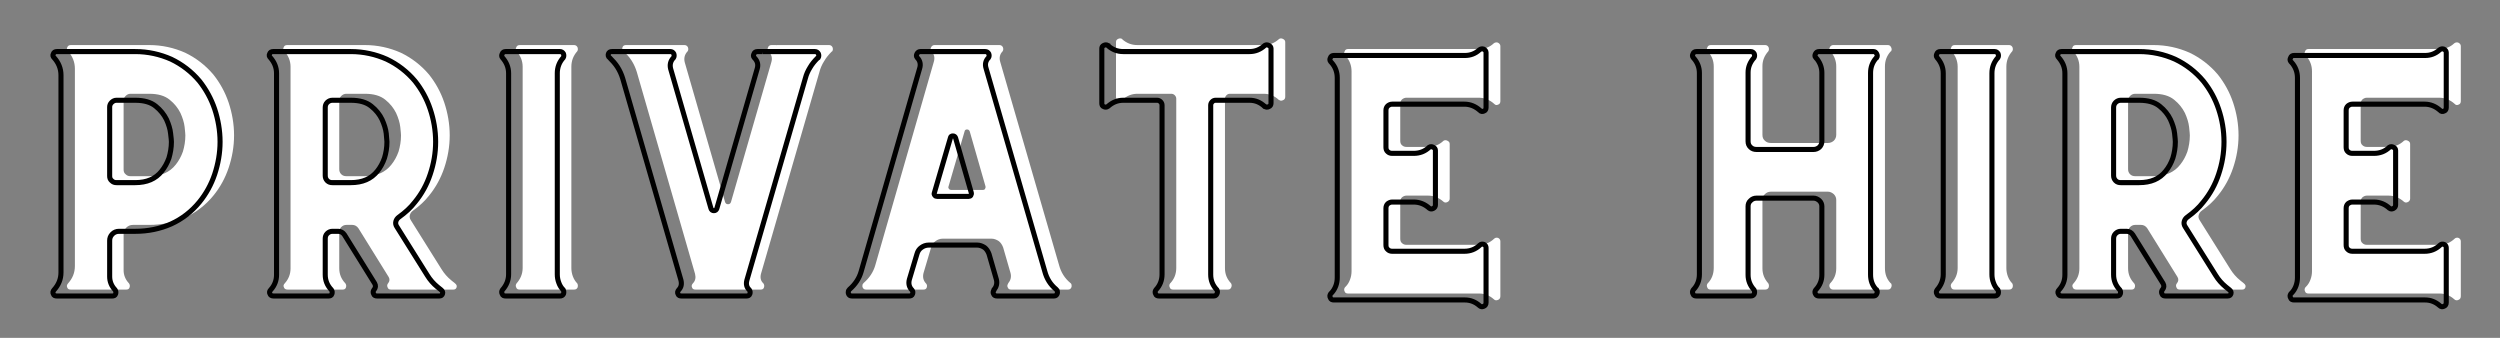
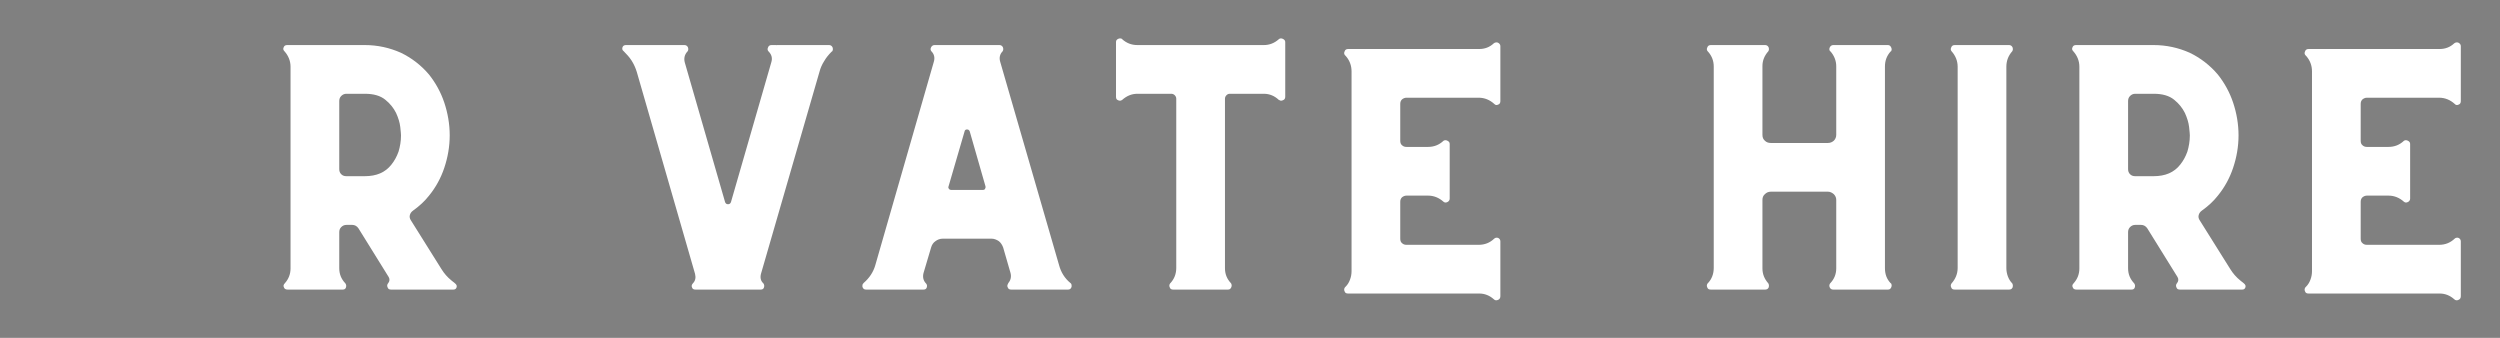
<svg xmlns="http://www.w3.org/2000/svg" width="370" viewBox="0 0 277.5 37.5" height="50" preserveAspectRatio="xMidYMid meet">
  <rect x="0" y="0" width="277.5" height="37.5" fill="#808080" stroke="none" />
  <defs>
    <g />
    <clipPath id="b3af0bfd8d">
      <path d="M 2 1 L 275 1 L 275 37.008 L 2 37.008 Z M 2 1 " clip-rule="nonzero" />
    </clipPath>
  </defs>
  <g fill="#ffffff" fill-opacity="1">
    <g transform="translate(4.165, 32.143)">
      <g>
-         <path d="M 19.52 -23.863 C 18.648 -24.898 17.582 -25.719 16.383 -26.293 C 15.152 -26.84 13.816 -27.141 12.395 -27.141 L 3.688 -27.141 C 3.496 -27.141 3.359 -27.059 3.305 -26.895 C 3.223 -26.73 3.25 -26.594 3.387 -26.457 C 3.879 -25.91 4.148 -25.254 4.148 -24.52 L 4.148 -2.621 C 4.148 -1.855 3.879 -1.23 3.387 -0.684 C 3.25 -0.52 3.223 -0.383 3.305 -0.219 C 3.359 -0.055 3.496 0 3.688 0 L 9.855 0 C 10.02 0 10.156 -0.055 10.211 -0.219 C 10.266 -0.383 10.266 -0.52 10.156 -0.684 C 9.746 -1.121 9.555 -1.609 9.555 -2.156 L 9.555 -6.145 C 9.555 -6.418 9.637 -6.66 9.855 -6.879 C 10.047 -7.07 10.293 -7.18 10.594 -7.18 L 12.395 -7.18 C 13.816 -7.18 15.152 -7.453 16.383 -8 C 17.582 -8.547 18.648 -9.363 19.52 -10.43 C 20.258 -11.332 20.832 -12.367 21.215 -13.516 C 21.598 -14.66 21.816 -15.863 21.816 -17.117 C 21.816 -18.375 21.598 -19.602 21.215 -20.75 C 20.832 -21.898 20.258 -22.934 19.52 -23.863 Z M 15.344 -13.871 C 14.66 -12.996 13.68 -12.586 12.395 -12.586 L 10.32 -12.586 C 10.102 -12.586 9.938 -12.641 9.773 -12.805 C 9.609 -12.941 9.555 -13.105 9.555 -13.324 L 9.555 -20.969 C 9.555 -21.16 9.609 -21.324 9.773 -21.488 C 9.938 -21.652 10.102 -21.734 10.32 -21.734 L 12.395 -21.734 C 13.379 -21.734 14.117 -21.516 14.66 -21.078 C 15.207 -20.641 15.59 -20.148 15.863 -19.602 C 16.109 -19.059 16.273 -18.539 16.328 -18.047 C 16.383 -17.555 16.41 -17.227 16.41 -17.117 C 16.41 -16.465 16.301 -15.863 16.137 -15.316 C 15.945 -14.77 15.672 -14.277 15.344 -13.871 Z M 15.344 -13.871 " />
-       </g>
+         </g>
    </g>
  </g>
  <g fill="#ffffff" fill-opacity="1">
    <g transform="translate(28.184, 32.143)">
      <g>
        <path d="M 22.332 -0.684 L 21.926 -1.012 C 21.488 -1.363 21.105 -1.801 20.805 -2.293 L 17.418 -7.699 C 17.309 -7.863 17.254 -8.055 17.309 -8.273 C 17.363 -8.465 17.473 -8.629 17.664 -8.766 C 18.348 -9.254 18.949 -9.801 19.441 -10.43 C 20.176 -11.332 20.75 -12.367 21.133 -13.516 C 21.516 -14.66 21.734 -15.863 21.734 -17.117 C 21.734 -18.375 21.516 -19.602 21.133 -20.75 C 20.75 -21.898 20.176 -22.934 19.441 -23.863 C 18.566 -24.898 17.5 -25.719 16.301 -26.293 C 15.07 -26.84 13.734 -27.141 12.312 -27.141 L 3.688 -27.141 C 3.496 -27.141 3.359 -27.059 3.305 -26.895 C 3.223 -26.73 3.25 -26.594 3.387 -26.457 C 3.824 -25.965 4.066 -25.391 4.066 -24.734 L 4.066 -2.348 C 4.066 -1.719 3.852 -1.176 3.441 -0.711 C 3.277 -0.547 3.25 -0.41 3.332 -0.246 C 3.387 -0.082 3.523 0 3.742 0 L 9.855 0 C 10.02 0 10.156 -0.055 10.211 -0.219 C 10.266 -0.383 10.266 -0.52 10.156 -0.684 C 9.691 -1.176 9.473 -1.719 9.473 -2.375 L 9.473 -6.363 C 9.473 -6.578 9.527 -6.77 9.691 -6.934 C 9.855 -7.098 10.047 -7.18 10.266 -7.18 L 10.922 -7.18 C 11.195 -7.18 11.441 -7.043 11.605 -6.797 L 14.961 -1.391 C 15.098 -1.148 15.07 -0.93 14.906 -0.711 L 14.879 -0.684 C 14.77 -0.52 14.77 -0.383 14.852 -0.219 C 14.906 -0.055 15.043 0 15.234 0 L 22.141 0 C 22.332 0 22.441 -0.082 22.496 -0.246 C 22.551 -0.41 22.496 -0.547 22.332 -0.684 Z M 15.262 -13.871 C 14.578 -12.996 13.598 -12.586 12.312 -12.586 L 10.266 -12.586 C 10.047 -12.586 9.855 -12.641 9.691 -12.805 C 9.527 -12.969 9.473 -13.16 9.473 -13.379 L 9.473 -20.914 C 9.473 -21.133 9.527 -21.324 9.691 -21.488 C 9.855 -21.652 10.047 -21.734 10.266 -21.734 L 12.312 -21.734 C 13.297 -21.734 14.035 -21.516 14.578 -21.078 C 15.125 -20.641 15.508 -20.148 15.781 -19.602 C 16.027 -19.059 16.191 -18.539 16.246 -18.047 C 16.301 -17.555 16.328 -17.227 16.328 -17.117 C 16.328 -16.465 16.219 -15.863 16.055 -15.316 C 15.863 -14.77 15.59 -14.277 15.262 -13.871 Z M 15.262 -13.871 " />
      </g>
    </g>
  </g>
  <g fill="#ffffff" fill-opacity="1">
    <g transform="translate(53.976, 32.143)">
      <g>
-         <path d="M 9.445 -2.402 L 9.445 -24.734 C 9.445 -25.391 9.664 -25.965 10.102 -26.457 C 10.184 -26.594 10.184 -26.73 10.129 -26.895 C 10.047 -27.059 9.91 -27.141 9.746 -27.141 L 3.715 -27.141 C 3.523 -27.141 3.387 -27.059 3.332 -26.895 C 3.25 -26.73 3.25 -26.594 3.359 -26.457 C 3.797 -25.965 4.039 -25.391 4.039 -24.734 L 4.039 -2.402 C 4.039 -1.746 3.797 -1.176 3.359 -0.684 C 3.25 -0.52 3.25 -0.383 3.332 -0.219 C 3.387 -0.055 3.523 0 3.715 0 L 9.746 0 C 9.91 0 10.047 -0.055 10.129 -0.219 C 10.184 -0.383 10.184 -0.52 10.102 -0.684 C 9.883 -0.902 9.719 -1.176 9.609 -1.473 C 9.5 -1.773 9.445 -2.074 9.445 -2.402 Z M 9.445 -2.402 " />
-       </g>
+         </g>
    </g>
  </g>
  <g fill="#ffffff" fill-opacity="1">
    <g transform="translate(67.459, 32.143)">
      <g>
        <path d="M 24.574 -27.141 L 18.73 -27.141 L 18.703 -27.086 L 18.703 -27.141 L 18.184 -27.141 C 17.992 -27.141 17.855 -27.059 17.801 -26.895 C 17.719 -26.73 17.719 -26.594 17.828 -26.457 L 17.883 -26.402 C 18.211 -26.047 18.293 -25.664 18.156 -25.227 L 13.68 -9.719 C 13.625 -9.555 13.516 -9.473 13.352 -9.473 C 13.188 -9.473 13.078 -9.555 13.023 -9.719 L 8.547 -25.227 C 8.438 -25.664 8.52 -26.074 8.848 -26.43 L 8.875 -26.457 C 8.957 -26.594 8.957 -26.73 8.902 -26.895 C 8.82 -27.059 8.684 -27.141 8.52 -27.141 L 2.02 -27.141 C 1.828 -27.141 1.691 -27.059 1.637 -26.895 C 1.582 -26.73 1.609 -26.566 1.773 -26.457 C 2.102 -26.129 2.402 -25.801 2.648 -25.418 C 2.895 -25.035 3.086 -24.602 3.223 -24.164 L 9.691 -1.746 C 9.801 -1.309 9.719 -0.957 9.445 -0.684 C 9.309 -0.52 9.281 -0.383 9.363 -0.219 C 9.418 -0.055 9.555 0 9.746 0 L 16.98 0 C 17.145 0 17.281 -0.055 17.336 -0.219 C 17.391 -0.383 17.391 -0.52 17.281 -0.684 C 16.98 -0.957 16.898 -1.309 17.008 -1.746 L 23.508 -24.191 C 23.617 -24.602 23.781 -24.98 24.027 -25.363 C 24.246 -25.746 24.52 -26.074 24.844 -26.402 L 24.926 -26.457 C 25.008 -26.594 25.008 -26.73 24.953 -26.895 C 24.871 -27.059 24.734 -27.141 24.574 -27.141 Z M 24.574 -27.141 " />
      </g>
    </g>
  </g>
  <g fill="#ffffff" fill-opacity="1">
    <g transform="translate(94.098, 32.143)">
      <g>
        <path d="M 24.844 -0.492 C 24.844 -0.602 24.789 -0.684 24.707 -0.738 C 24.082 -1.258 23.672 -1.91 23.453 -2.73 L 16.926 -25.281 C 16.793 -25.719 16.875 -26.129 17.199 -26.457 C 17.281 -26.594 17.281 -26.73 17.227 -26.895 C 17.145 -27.059 17.008 -27.141 16.848 -27.141 L 9.637 -27.141 C 9.473 -27.141 9.336 -27.059 9.254 -26.895 C 9.172 -26.73 9.172 -26.594 9.281 -26.457 C 9.609 -26.129 9.691 -25.719 9.555 -25.281 L 3.059 -2.703 C 2.84 -1.938 2.402 -1.285 1.773 -0.738 C 1.691 -0.656 1.637 -0.574 1.637 -0.492 C 1.609 -0.355 1.637 -0.246 1.719 -0.137 C 1.801 -0.027 1.91 0 2.074 0 L 8.41 0 C 8.574 0 8.711 -0.055 8.766 -0.219 C 8.82 -0.383 8.82 -0.52 8.711 -0.656 C 8.383 -0.984 8.301 -1.391 8.41 -1.828 L 9.254 -4.668 C 9.336 -4.969 9.5 -5.215 9.746 -5.379 C 9.965 -5.543 10.238 -5.652 10.566 -5.652 L 15.945 -5.652 C 16.246 -5.652 16.52 -5.543 16.766 -5.379 C 16.98 -5.215 17.145 -4.969 17.254 -4.668 L 18.074 -1.828 C 18.184 -1.391 18.074 -1.012 17.801 -0.684 L 17.801 -0.656 C 17.691 -0.492 17.691 -0.355 17.773 -0.219 C 17.828 -0.055 17.965 0 18.156 0 L 24.438 0 C 24.574 0 24.68 -0.027 24.762 -0.137 C 24.844 -0.246 24.871 -0.355 24.844 -0.492 Z M 15.016 -11.059 L 11.496 -11.059 C 11.387 -11.059 11.305 -11.086 11.25 -11.168 C 11.168 -11.25 11.141 -11.359 11.195 -11.469 L 12.969 -17.555 C 12.996 -17.691 13.078 -17.773 13.242 -17.773 C 13.406 -17.773 13.488 -17.691 13.543 -17.555 L 15.289 -11.469 C 15.316 -11.359 15.289 -11.25 15.234 -11.168 C 15.18 -11.086 15.098 -11.059 15.016 -11.059 Z M 15.016 -11.059 " />
      </g>
    </g>
  </g>
  <g fill="#ffffff" fill-opacity="1">
    <g transform="translate(120.6, 32.143)">
      <g>
        <path d="M 21.379 -27.82 L 21.352 -27.793 C 20.859 -27.355 20.312 -27.141 19.684 -27.141 L 5.652 -27.141 C 4.996 -27.141 4.449 -27.355 3.957 -27.793 L 3.957 -27.82 C 3.797 -27.902 3.66 -27.902 3.496 -27.82 C 3.332 -27.738 3.277 -27.629 3.277 -27.465 L 3.277 -21.406 C 3.277 -21.215 3.332 -21.078 3.496 -21.023 C 3.66 -20.941 3.797 -20.941 3.957 -21.051 C 4.449 -21.488 4.996 -21.734 5.652 -21.734 L 9.418 -21.734 C 9.555 -21.734 9.691 -21.68 9.801 -21.57 C 9.91 -21.461 9.965 -21.324 9.965 -21.188 L 9.965 -2.402 C 9.965 -1.746 9.746 -1.176 9.309 -0.711 L 9.281 -0.684 C 9.172 -0.52 9.172 -0.383 9.254 -0.219 C 9.309 -0.055 9.445 0 9.637 0 L 15.699 0 C 15.863 0 15.973 -0.055 16.055 -0.219 C 16.137 -0.383 16.137 -0.52 16.055 -0.684 C 15.59 -1.176 15.371 -1.719 15.371 -2.375 L 15.371 -21.188 C 15.371 -21.324 15.426 -21.461 15.535 -21.57 C 15.645 -21.68 15.754 -21.734 15.918 -21.734 L 19.684 -21.734 C 20.34 -21.734 20.887 -21.488 21.352 -21.051 L 21.379 -21.051 C 21.516 -20.941 21.652 -20.941 21.816 -21.023 C 21.98 -21.078 22.062 -21.215 22.062 -21.406 L 22.062 -27.465 C 22.062 -27.629 21.98 -27.738 21.816 -27.82 C 21.652 -27.902 21.516 -27.902 21.379 -27.82 Z M 21.379 -27.82 " />
      </g>
    </g>
  </g>
  <g fill="#ffffff" fill-opacity="1">
    <g transform="translate(145.928, 32.143)">
      <g>
        <path d="M 19.875 -27.328 C 19.414 -26.895 18.867 -26.703 18.266 -26.703 L 3.715 -26.703 C 3.523 -26.703 3.387 -26.621 3.332 -26.457 C 3.25 -26.293 3.25 -26.156 3.359 -26.02 L 3.441 -25.938 C 3.879 -25.445 4.094 -24.871 4.094 -24.219 L 4.094 -2.047 C 4.094 -1.719 4.039 -1.418 3.93 -1.121 C 3.824 -0.82 3.66 -0.547 3.441 -0.328 L 3.359 -0.246 C 3.25 -0.082 3.25 0.055 3.332 0.219 C 3.387 0.383 3.523 0.438 3.715 0.438 L 18.266 0.438 C 18.867 0.438 19.414 0.656 19.875 1.066 C 20.012 1.203 20.176 1.23 20.34 1.148 C 20.504 1.094 20.613 0.957 20.613 0.738 L 20.613 -5.352 C 20.613 -5.516 20.531 -5.652 20.367 -5.734 C 20.203 -5.789 20.039 -5.762 19.93 -5.652 C 19.441 -5.188 18.867 -4.969 18.211 -4.969 L 10.184 -4.969 C 9.992 -4.969 9.828 -5.023 9.691 -5.16 C 9.555 -5.27 9.5 -5.434 9.5 -5.652 L 9.5 -9.746 C 9.5 -9.938 9.555 -10.102 9.691 -10.238 C 9.828 -10.348 9.992 -10.43 10.184 -10.43 L 12.586 -10.43 C 13.242 -10.43 13.816 -10.184 14.305 -9.746 C 14.441 -9.637 14.578 -9.637 14.742 -9.719 C 14.906 -9.801 14.988 -9.938 14.988 -10.102 L 14.988 -16.164 C 14.988 -16.328 14.906 -16.438 14.742 -16.52 C 14.578 -16.602 14.441 -16.602 14.305 -16.52 C 13.816 -16.055 13.242 -15.836 12.586 -15.836 L 10.184 -15.836 C 9.992 -15.836 9.828 -15.891 9.691 -16.027 C 9.555 -16.137 9.5 -16.301 9.5 -16.52 L 9.5 -20.613 C 9.5 -20.805 9.555 -20.969 9.691 -21.105 C 9.828 -21.215 9.992 -21.297 10.184 -21.297 L 18.211 -21.297 C 18.867 -21.297 19.441 -21.051 19.93 -20.613 C 20.039 -20.477 20.203 -20.449 20.367 -20.531 C 20.531 -20.586 20.613 -20.723 20.613 -20.914 L 20.613 -27.031 C 20.613 -27.195 20.504 -27.328 20.34 -27.41 C 20.176 -27.465 20.012 -27.438 19.875 -27.328 Z M 19.875 -27.328 " />
      </g>
    </g>
  </g>
  <g fill="#ffffff" fill-opacity="1">
    <g transform="translate(169.81, 32.143)">
      <g />
    </g>
  </g>
  <g fill="#ffffff" fill-opacity="1">
    <g transform="translate(186.186, 32.143)">
      <g>
        <path d="M 23.727 -0.684 L 23.672 -0.711 C 23.234 -1.176 23.043 -1.719 23.043 -2.375 L 23.043 -24.762 C 23.043 -25.391 23.234 -25.938 23.672 -26.43 L 23.727 -26.457 C 23.809 -26.594 23.809 -26.73 23.727 -26.895 C 23.645 -27.059 23.535 -27.141 23.371 -27.141 L 17.309 -27.141 C 17.145 -27.141 17.008 -27.059 16.926 -26.895 C 16.848 -26.73 16.848 -26.594 16.953 -26.457 L 16.98 -26.457 C 17.418 -25.965 17.637 -25.391 17.637 -24.789 L 17.637 -17.172 C 17.637 -16.898 17.527 -16.684 17.363 -16.52 C 17.172 -16.355 16.953 -16.273 16.711 -16.273 L 10.375 -16.273 C 10.102 -16.273 9.883 -16.355 9.719 -16.52 C 9.527 -16.684 9.445 -16.898 9.445 -17.172 L 9.445 -24.816 C 9.445 -25.418 9.664 -25.965 10.102 -26.457 C 10.184 -26.594 10.184 -26.73 10.129 -26.895 C 10.047 -27.059 9.91 -27.141 9.746 -27.141 L 3.715 -27.141 C 3.523 -27.141 3.387 -27.059 3.332 -26.895 C 3.25 -26.73 3.25 -26.594 3.359 -26.457 L 3.414 -26.402 C 3.824 -25.938 4.039 -25.391 4.039 -24.762 L 4.039 -2.402 C 4.039 -1.746 3.824 -1.176 3.414 -0.738 L 3.359 -0.684 C 3.25 -0.52 3.25 -0.383 3.332 -0.219 C 3.387 -0.055 3.523 0 3.715 0 L 9.746 0 C 9.91 0 10.047 -0.055 10.129 -0.219 C 10.184 -0.383 10.184 -0.52 10.102 -0.684 C 9.664 -1.176 9.445 -1.719 9.445 -2.348 L 9.445 -9.965 C 9.445 -10.211 9.527 -10.43 9.719 -10.594 C 9.883 -10.758 10.102 -10.867 10.375 -10.867 L 16.711 -10.867 C 16.953 -10.867 17.172 -10.758 17.363 -10.594 C 17.527 -10.43 17.637 -10.211 17.637 -9.965 L 17.637 -2.348 C 17.637 -1.719 17.418 -1.176 16.98 -0.711 L 16.953 -0.684 C 16.848 -0.52 16.848 -0.383 16.926 -0.219 C 17.008 -0.055 17.145 0 17.309 0 L 23.371 0 C 23.535 0 23.645 -0.055 23.727 -0.219 C 23.809 -0.383 23.809 -0.52 23.727 -0.684 Z M 23.727 -0.684 " />
      </g>
    </g>
  </g>
  <g fill="#ffffff" fill-opacity="1">
    <g transform="translate(213.261, 32.143)">
      <g>
        <path d="M 9.445 -2.402 L 9.445 -24.734 C 9.445 -25.391 9.664 -25.965 10.102 -26.457 C 10.184 -26.594 10.184 -26.73 10.129 -26.895 C 10.047 -27.059 9.91 -27.141 9.746 -27.141 L 3.715 -27.141 C 3.523 -27.141 3.387 -27.059 3.332 -26.895 C 3.25 -26.73 3.25 -26.594 3.359 -26.457 C 3.797 -25.965 4.039 -25.391 4.039 -24.734 L 4.039 -2.402 C 4.039 -1.746 3.797 -1.176 3.359 -0.684 C 3.25 -0.52 3.25 -0.383 3.332 -0.219 C 3.387 -0.055 3.523 0 3.715 0 L 9.746 0 C 9.91 0 10.047 -0.055 10.129 -0.219 C 10.184 -0.383 10.184 -0.52 10.102 -0.684 C 9.883 -0.902 9.719 -1.176 9.609 -1.473 C 9.5 -1.773 9.445 -2.074 9.445 -2.402 Z M 9.445 -2.402 " />
      </g>
    </g>
  </g>
  <g fill="#ffffff" fill-opacity="1">
    <g transform="translate(226.744, 32.143)">
      <g>
        <path d="M 22.332 -0.684 L 21.926 -1.012 C 21.488 -1.363 21.105 -1.801 20.805 -2.293 L 17.418 -7.699 C 17.309 -7.863 17.254 -8.055 17.309 -8.273 C 17.363 -8.465 17.473 -8.629 17.664 -8.766 C 18.348 -9.254 18.949 -9.801 19.441 -10.43 C 20.176 -11.332 20.75 -12.367 21.133 -13.516 C 21.516 -14.66 21.734 -15.863 21.734 -17.117 C 21.734 -18.375 21.516 -19.602 21.133 -20.75 C 20.75 -21.898 20.176 -22.934 19.441 -23.863 C 18.566 -24.898 17.5 -25.719 16.301 -26.293 C 15.07 -26.84 13.734 -27.141 12.312 -27.141 L 3.688 -27.141 C 3.496 -27.141 3.359 -27.059 3.305 -26.895 C 3.223 -26.73 3.25 -26.594 3.387 -26.457 C 3.824 -25.965 4.066 -25.391 4.066 -24.734 L 4.066 -2.348 C 4.066 -1.719 3.852 -1.176 3.441 -0.711 C 3.277 -0.547 3.25 -0.41 3.332 -0.246 C 3.387 -0.082 3.523 0 3.742 0 L 9.855 0 C 10.02 0 10.156 -0.055 10.211 -0.219 C 10.266 -0.383 10.266 -0.52 10.156 -0.684 C 9.691 -1.176 9.473 -1.719 9.473 -2.375 L 9.473 -6.363 C 9.473 -6.578 9.527 -6.77 9.691 -6.934 C 9.855 -7.098 10.047 -7.18 10.266 -7.18 L 10.922 -7.18 C 11.195 -7.18 11.441 -7.043 11.605 -6.797 L 14.961 -1.391 C 15.098 -1.148 15.07 -0.93 14.906 -0.711 L 14.879 -0.684 C 14.77 -0.52 14.77 -0.383 14.852 -0.219 C 14.906 -0.055 15.043 0 15.234 0 L 22.141 0 C 22.332 0 22.441 -0.082 22.496 -0.246 C 22.551 -0.41 22.496 -0.547 22.332 -0.684 Z M 15.262 -13.871 C 14.578 -12.996 13.598 -12.586 12.312 -12.586 L 10.266 -12.586 C 10.047 -12.586 9.855 -12.641 9.691 -12.805 C 9.527 -12.969 9.473 -13.16 9.473 -13.379 L 9.473 -20.914 C 9.473 -21.133 9.527 -21.324 9.691 -21.488 C 9.855 -21.652 10.047 -21.734 10.266 -21.734 L 12.312 -21.734 C 13.297 -21.734 14.035 -21.516 14.578 -21.078 C 15.125 -20.641 15.508 -20.148 15.781 -19.602 C 16.027 -19.059 16.191 -18.539 16.246 -18.047 C 16.301 -17.555 16.328 -17.227 16.328 -17.117 C 16.328 -16.465 16.219 -15.863 16.055 -15.316 C 15.863 -14.77 15.59 -14.277 15.262 -13.871 Z M 15.262 -13.871 " />
      </g>
    </g>
  </g>
  <g fill="#ffffff" fill-opacity="1">
    <g transform="translate(252.537, 32.143)">
      <g>
        <path d="M 19.875 -27.328 C 19.414 -26.895 18.867 -26.703 18.266 -26.703 L 3.715 -26.703 C 3.523 -26.703 3.387 -26.621 3.332 -26.457 C 3.25 -26.293 3.25 -26.156 3.359 -26.02 L 3.441 -25.938 C 3.879 -25.445 4.094 -24.871 4.094 -24.219 L 4.094 -2.047 C 4.094 -1.719 4.039 -1.418 3.93 -1.121 C 3.824 -0.82 3.66 -0.547 3.441 -0.328 L 3.359 -0.246 C 3.25 -0.082 3.25 0.055 3.332 0.219 C 3.387 0.383 3.523 0.438 3.715 0.438 L 18.266 0.438 C 18.867 0.438 19.414 0.656 19.875 1.066 C 20.012 1.203 20.176 1.23 20.34 1.148 C 20.504 1.094 20.613 0.957 20.613 0.738 L 20.613 -5.352 C 20.613 -5.516 20.531 -5.652 20.367 -5.734 C 20.203 -5.789 20.039 -5.762 19.93 -5.652 C 19.441 -5.188 18.867 -4.969 18.211 -4.969 L 10.184 -4.969 C 9.992 -4.969 9.828 -5.023 9.691 -5.16 C 9.555 -5.27 9.5 -5.434 9.5 -5.652 L 9.5 -9.746 C 9.5 -9.938 9.555 -10.102 9.691 -10.238 C 9.828 -10.348 9.992 -10.43 10.184 -10.43 L 12.586 -10.43 C 13.242 -10.43 13.816 -10.184 14.305 -9.746 C 14.441 -9.637 14.578 -9.637 14.742 -9.719 C 14.906 -9.801 14.988 -9.938 14.988 -10.102 L 14.988 -16.164 C 14.988 -16.328 14.906 -16.438 14.742 -16.52 C 14.578 -16.602 14.441 -16.602 14.305 -16.52 C 13.816 -16.055 13.242 -15.836 12.586 -15.836 L 10.184 -15.836 C 9.992 -15.836 9.828 -15.891 9.691 -16.027 C 9.555 -16.137 9.5 -16.301 9.5 -16.52 L 9.5 -20.613 C 9.5 -20.805 9.555 -20.969 9.691 -21.105 C 9.828 -21.215 9.992 -21.297 10.184 -21.297 L 18.211 -21.297 C 18.867 -21.297 19.441 -21.051 19.93 -20.613 C 20.039 -20.477 20.203 -20.449 20.367 -20.531 C 20.531 -20.586 20.613 -20.723 20.613 -20.914 L 20.613 -27.031 C 20.613 -27.195 20.504 -27.328 20.34 -27.41 C 20.176 -27.465 20.012 -27.438 19.875 -27.328 Z M 19.875 -27.328 " />
      </g>
    </g>
  </g>
  <g clip-path="url(#b3af0bfd8d)">
-     <path stroke-linecap="butt" transform="matrix(1.318, 0, 0, 1.318, 0.188, -2.731)" fill="none" stroke-linejoin="miter" d="M 16.652 8.898 C 15.991 8.11 15.182 7.494 14.273 7.058 C 13.336 6.644 12.326 6.415 11.247 6.415 L 4.64 6.415 C 4.492 6.415 4.391 6.478 4.352 6.599 C 4.287 6.724 4.305 6.83 4.412 6.931 C 4.785 7.346 4.993 7.844 4.993 8.404 L 4.993 25.014 C 4.993 25.589 4.785 26.069 4.412 26.484 C 4.305 26.605 4.287 26.712 4.352 26.834 C 4.391 26.961 4.492 26.999 4.64 26.999 L 9.321 26.999 C 9.443 26.999 9.55 26.961 9.591 26.834 C 9.63 26.712 9.63 26.605 9.55 26.484 C 9.236 26.149 9.093 25.776 9.093 25.361 L 9.093 22.339 C 9.093 22.131 9.156 21.948 9.321 21.782 C 9.464 21.636 9.65 21.553 9.879 21.553 L 11.247 21.553 C 12.326 21.553 13.336 21.346 14.273 20.931 C 15.182 20.519 15.991 19.897 16.652 19.088 C 17.209 18.404 17.645 17.622 17.938 16.747 C 18.225 15.876 18.391 14.967 18.391 14.016 C 18.391 13.061 18.225 12.131 17.938 11.26 C 17.645 10.392 17.209 9.601 16.652 8.898 Z M 13.482 16.478 C 12.966 17.142 12.219 17.453 11.247 17.453 L 9.671 17.453 C 9.508 17.453 9.384 17.414 9.256 17.287 C 9.135 17.18 9.093 17.059 9.093 16.893 L 9.093 11.094 C 9.093 10.952 9.135 10.824 9.256 10.7 C 9.384 10.578 9.508 10.516 9.671 10.516 L 11.247 10.516 C 11.991 10.516 12.554 10.679 12.966 11.011 C 13.378 11.34 13.671 11.716 13.879 12.131 C 14.065 12.546 14.187 12.94 14.225 13.313 C 14.273 13.681 14.293 13.93 14.293 14.016 C 14.293 14.51 14.208 14.967 14.086 15.381 C 13.938 15.796 13.73 16.17 13.482 16.478 Z M 37.005 26.484 L 36.691 26.232 C 36.362 25.962 36.072 25.634 35.844 25.26 L 33.275 21.159 C 33.195 21.035 33.153 20.893 33.195 20.727 C 33.233 20.579 33.316 20.457 33.461 20.35 C 33.983 19.977 34.436 19.568 34.806 19.088 C 35.366 18.404 35.802 17.622 36.089 16.747 C 36.383 15.876 36.546 14.967 36.546 14.016 C 36.546 13.061 36.383 12.131 36.089 11.26 C 35.802 10.392 35.366 9.601 34.806 8.898 C 34.143 8.11 33.34 7.494 32.424 7.058 C 31.494 6.644 30.477 6.415 29.402 6.415 L 22.86 6.415 C 22.711 6.415 22.611 6.478 22.569 6.599 C 22.504 6.724 22.525 6.83 22.631 6.931 C 22.96 7.307 23.147 7.74 23.147 8.238 L 23.147 25.222 C 23.147 25.696 22.984 26.111 22.673 26.463 C 22.551 26.585 22.525 26.691 22.59 26.813 C 22.631 26.94 22.732 26.999 22.898 26.999 L 27.541 26.999 C 27.663 26.999 27.769 26.961 27.808 26.834 C 27.849 26.712 27.849 26.605 27.769 26.484 C 27.414 26.111 27.248 25.696 27.248 25.201 L 27.248 22.176 C 27.248 22.01 27.292 21.862 27.414 21.74 C 27.541 21.616 27.683 21.553 27.849 21.553 L 28.344 21.553 C 28.552 21.553 28.738 21.654 28.866 21.844 L 31.414 25.945 C 31.515 26.131 31.494 26.297 31.369 26.463 L 31.349 26.484 C 31.266 26.605 31.266 26.712 31.328 26.834 C 31.369 26.961 31.473 26.999 31.621 26.999 L 36.86 26.999 C 37.005 26.999 37.088 26.94 37.126 26.813 C 37.168 26.691 37.126 26.585 37.005 26.484 Z M 31.642 16.478 C 31.12 17.142 30.377 17.453 29.402 17.453 L 27.849 17.453 C 27.683 17.453 27.541 17.414 27.414 17.287 C 27.292 17.159 27.248 17.02 27.248 16.851 L 27.248 11.133 C 27.248 10.973 27.292 10.824 27.414 10.7 C 27.541 10.578 27.683 10.516 27.849 10.516 L 29.402 10.516 C 30.149 10.516 30.706 10.679 31.12 11.011 C 31.535 11.34 31.829 11.716 32.03 12.131 C 32.217 12.546 32.344 12.94 32.386 13.313 C 32.424 13.681 32.445 13.93 32.445 14.016 C 32.445 14.51 32.365 14.967 32.238 15.381 C 32.095 15.796 31.888 16.17 31.642 16.478 Z M 46.792 25.18 L 46.792 8.238 C 46.792 7.74 46.958 7.307 47.293 6.931 C 47.352 6.83 47.352 6.724 47.313 6.599 C 47.245 6.478 47.144 6.415 47.02 6.415 L 42.442 6.415 C 42.297 6.415 42.196 6.478 42.155 6.599 C 42.09 6.724 42.09 6.83 42.175 6.931 C 42.504 7.307 42.691 7.74 42.691 8.238 L 42.691 25.18 C 42.691 25.675 42.504 26.111 42.175 26.484 C 42.09 26.605 42.09 26.712 42.155 26.834 C 42.196 26.961 42.297 26.999 42.442 26.999 L 47.02 26.999 C 47.144 26.999 47.245 26.961 47.313 26.834 C 47.352 26.712 47.352 26.605 47.293 26.484 C 47.124 26.318 46.999 26.111 46.919 25.882 C 46.833 25.654 46.792 25.426 46.792 25.18 Z M 68.49 6.415 L 64.063 6.415 L 64.043 6.457 L 64.043 6.415 L 63.649 6.415 C 63.5 6.415 63.4 6.478 63.358 6.599 C 63.293 6.724 63.293 6.83 63.379 6.931 L 63.42 6.972 C 63.666 7.239 63.729 7.532 63.628 7.861 L 60.229 19.627 C 60.188 19.749 60.108 19.814 59.98 19.814 C 59.856 19.814 59.773 19.749 59.734 19.627 L 56.336 7.861 C 56.256 7.532 56.315 7.221 56.564 6.952 L 56.585 6.931 C 56.644 6.83 56.644 6.724 56.605 6.599 C 56.543 6.478 56.442 6.415 56.315 6.415 L 51.388 6.415 C 51.239 6.415 51.139 6.478 51.097 6.599 C 51.059 6.724 51.076 6.851 51.198 6.931 C 51.447 7.18 51.675 7.429 51.862 7.722 C 52.048 8.009 52.196 8.341 52.297 8.67 L 57.207 25.675 C 57.287 26.004 57.225 26.277 57.02 26.484 C 56.917 26.605 56.899 26.712 56.958 26.834 C 56.999 26.961 57.106 26.999 57.245 26.999 L 62.736 26.999 C 62.857 26.999 62.964 26.961 63.006 26.834 C 63.047 26.712 63.047 26.605 62.964 26.484 C 62.736 26.277 62.671 26.004 62.757 25.675 L 67.687 8.652 C 67.767 8.341 67.895 8.051 68.075 7.761 C 68.244 7.467 68.452 7.221 68.698 6.972 L 68.766 6.931 C 68.825 6.83 68.825 6.724 68.783 6.599 C 68.718 6.478 68.618 6.415 68.49 6.415 Z M 88.905 26.626 C 88.905 26.546 88.864 26.484 88.805 26.439 C 88.328 26.048 88.013 25.548 87.848 24.928 L 82.902 7.823 C 82.796 7.494 82.858 7.18 83.107 6.931 C 83.172 6.83 83.172 6.724 83.13 6.599 C 83.065 6.478 82.964 6.415 82.837 6.415 L 77.37 6.415 C 77.246 6.415 77.145 6.478 77.083 6.599 C 77.018 6.724 77.018 6.83 77.104 6.931 C 77.352 7.18 77.412 7.494 77.311 7.823 L 72.381 24.946 C 72.215 25.53 71.88 26.025 71.406 26.439 C 71.343 26.505 71.305 26.564 71.305 26.626 C 71.284 26.733 71.305 26.813 71.364 26.899 C 71.426 26.979 71.512 26.999 71.634 26.999 L 76.44 26.999 C 76.561 26.999 76.668 26.961 76.71 26.834 C 76.751 26.712 76.751 26.605 76.668 26.505 C 76.416 26.256 76.354 25.945 76.44 25.616 L 77.083 23.462 C 77.145 23.233 77.267 23.047 77.453 22.919 C 77.619 22.798 77.827 22.712 78.075 22.712 L 82.156 22.712 C 82.384 22.712 82.588 22.798 82.778 22.919 C 82.944 23.047 83.065 23.233 83.151 23.462 L 83.773 25.616 C 83.853 25.945 83.773 26.232 83.566 26.484 L 83.566 26.505 C 83.48 26.626 83.48 26.733 83.539 26.834 C 83.587 26.961 83.687 26.999 83.833 26.999 L 88.597 26.999 C 88.698 26.999 88.784 26.979 88.843 26.899 C 88.905 26.813 88.926 26.733 88.905 26.626 Z M 81.453 18.611 L 78.778 18.611 C 78.698 18.611 78.635 18.59 78.594 18.531 C 78.529 18.466 78.508 18.383 78.55 18.303 L 79.901 13.681 C 79.918 13.58 79.981 13.521 80.108 13.521 C 80.23 13.521 80.289 13.58 80.333 13.681 L 81.658 18.303 C 81.679 18.383 81.658 18.466 81.619 18.531 C 81.572 18.59 81.513 18.611 81.453 18.611 Z M 106.378 5.897 L 106.358 5.915 C 105.984 6.249 105.569 6.415 105.095 6.415 L 94.452 6.415 C 93.954 6.415 93.539 6.249 93.166 5.915 L 93.166 5.897 C 93.039 5.835 92.938 5.835 92.814 5.897 C 92.692 5.956 92.651 6.042 92.651 6.164 L 92.651 10.765 C 92.651 10.907 92.692 11.011 92.814 11.053 C 92.938 11.115 93.039 11.115 93.166 11.032 C 93.539 10.7 93.954 10.516 94.452 10.516 L 97.308 10.516 C 97.412 10.516 97.516 10.558 97.596 10.638 C 97.682 10.724 97.723 10.824 97.723 10.931 L 97.723 25.18 C 97.723 25.675 97.554 26.111 97.225 26.463 L 97.208 26.484 C 97.122 26.605 97.122 26.712 97.187 26.834 C 97.225 26.961 97.326 26.999 97.474 26.999 L 102.07 26.999 C 102.197 26.999 102.277 26.961 102.34 26.834 C 102.405 26.712 102.405 26.605 102.34 26.484 C 101.99 26.111 101.821 25.696 101.821 25.201 L 101.821 10.931 C 101.821 10.824 101.863 10.724 101.949 10.638 C 102.029 10.558 102.112 10.516 102.236 10.516 L 105.095 10.516 C 105.593 10.516 106.005 10.7 106.358 11.032 L 106.378 11.032 C 106.485 11.115 106.586 11.115 106.713 11.053 C 106.835 11.011 106.9 10.907 106.9 10.765 L 106.9 6.164 C 106.9 6.042 106.835 5.956 106.713 5.897 C 106.586 5.835 106.485 5.835 106.378 5.897 Z M 124.453 6.27 C 124.1 6.599 123.685 6.744 123.229 6.744 L 112.192 6.744 C 112.047 6.744 111.943 6.806 111.904 6.931 C 111.839 7.058 111.839 7.159 111.925 7.266 L 111.984 7.328 C 112.319 7.701 112.479 8.137 112.479 8.632 L 112.479 25.447 C 112.479 25.696 112.441 25.924 112.358 26.149 C 112.272 26.377 112.15 26.585 111.984 26.754 L 111.925 26.813 C 111.839 26.94 111.839 27.041 111.904 27.165 C 111.943 27.287 112.047 27.334 112.192 27.334 L 123.229 27.334 C 123.685 27.334 124.1 27.494 124.453 27.808 C 124.553 27.909 124.681 27.93 124.808 27.871 C 124.927 27.829 125.01 27.722 125.01 27.562 L 125.01 22.94 C 125.01 22.819 124.948 22.712 124.826 22.653 C 124.702 22.611 124.574 22.632 124.494 22.712 C 124.118 23.068 123.685 23.233 123.188 23.233 L 117.101 23.233 C 116.953 23.233 116.835 23.189 116.728 23.085 C 116.627 22.999 116.58 22.878 116.58 22.712 L 116.58 19.607 C 116.58 19.462 116.627 19.334 116.728 19.233 C 116.835 19.153 116.953 19.088 117.101 19.088 L 118.921 19.088 C 119.422 19.088 119.857 19.275 120.227 19.607 C 120.331 19.69 120.432 19.69 120.559 19.627 C 120.681 19.568 120.746 19.462 120.746 19.334 L 120.746 14.739 C 120.746 14.617 120.681 14.531 120.559 14.472 C 120.432 14.41 120.331 14.41 120.227 14.472 C 119.857 14.824 119.422 14.987 118.921 14.987 L 117.101 14.987 C 116.953 14.987 116.835 14.946 116.728 14.845 C 116.627 14.759 116.58 14.638 116.58 14.472 L 116.58 11.367 C 116.58 11.218 116.627 11.094 116.728 10.993 C 116.835 10.907 116.953 10.845 117.101 10.845 L 123.188 10.845 C 123.685 10.845 124.118 11.032 124.494 11.367 C 124.574 11.467 124.702 11.488 124.826 11.426 C 124.948 11.387 125.01 11.281 125.01 11.133 L 125.01 6.498 C 125.01 6.371 124.927 6.27 124.808 6.208 C 124.681 6.164 124.553 6.19 124.453 6.27 Z M 157.908 26.484 L 157.867 26.463 C 157.538 26.111 157.393 25.696 157.393 25.201 L 157.393 8.217 C 157.393 7.74 157.538 7.328 157.867 6.952 L 157.908 6.931 C 157.973 6.83 157.973 6.724 157.908 6.599 C 157.846 6.478 157.766 6.415 157.639 6.415 L 153.043 6.415 C 152.918 6.415 152.815 6.478 152.756 6.599 C 152.69 6.724 152.69 6.83 152.776 6.931 L 152.797 6.931 C 153.123 7.307 153.292 7.74 153.292 8.196 L 153.292 13.974 C 153.292 14.181 153.209 14.344 153.084 14.472 C 152.936 14.596 152.776 14.659 152.59 14.659 L 147.781 14.659 C 147.579 14.659 147.41 14.596 147.286 14.472 C 147.144 14.344 147.078 14.181 147.078 13.974 L 147.078 8.175 C 147.078 7.722 147.244 7.307 147.579 6.931 C 147.638 6.83 147.638 6.724 147.597 6.599 C 147.532 6.478 147.431 6.415 147.304 6.415 L 142.729 6.415 C 142.583 6.415 142.48 6.478 142.441 6.599 C 142.376 6.724 142.376 6.83 142.462 6.931 L 142.5 6.972 C 142.809 7.328 142.978 7.74 142.978 8.217 L 142.978 25.18 C 142.978 25.675 142.809 26.111 142.5 26.439 L 142.462 26.484 C 142.376 26.605 142.376 26.712 142.441 26.834 C 142.48 26.961 142.583 26.999 142.729 26.999 L 147.304 26.999 C 147.431 26.999 147.532 26.961 147.597 26.834 C 147.638 26.712 147.638 26.605 147.579 26.484 C 147.244 26.111 147.078 25.696 147.078 25.222 L 147.078 19.441 C 147.078 19.254 147.144 19.088 147.286 18.967 C 147.41 18.839 147.579 18.759 147.781 18.759 L 152.59 18.759 C 152.776 18.759 152.936 18.839 153.084 18.967 C 153.209 19.088 153.292 19.254 153.292 19.441 L 153.292 25.222 C 153.292 25.696 153.123 26.111 152.797 26.463 L 152.776 26.484 C 152.69 26.605 152.69 26.712 152.756 26.834 C 152.815 26.961 152.918 26.999 153.043 26.999 L 157.639 26.999 C 157.766 26.999 157.846 26.961 157.908 26.834 C 157.973 26.712 157.973 26.605 157.908 26.484 Z M 167.615 25.18 L 167.615 8.238 C 167.615 7.74 167.781 7.307 168.116 6.931 C 168.175 6.83 168.175 6.724 168.137 6.599 C 168.068 6.478 167.968 6.415 167.843 6.415 L 163.265 6.415 C 163.12 6.415 163.019 6.478 162.978 6.599 C 162.913 6.724 162.913 6.83 162.999 6.931 C 163.328 7.307 163.514 7.74 163.514 8.238 L 163.514 25.18 C 163.514 25.675 163.328 26.111 162.999 26.484 C 162.913 26.605 162.913 26.712 162.978 26.834 C 163.019 26.961 163.12 26.999 163.265 26.999 L 167.843 26.999 C 167.968 26.999 168.068 26.961 168.137 26.834 C 168.175 26.712 168.175 26.605 168.116 26.484 C 167.947 26.318 167.822 26.111 167.742 25.882 C 167.654 25.654 167.615 25.426 167.615 25.18 Z M 187.621 26.484 L 187.307 26.232 C 186.978 25.962 186.685 25.634 186.457 25.26 L 183.888 21.159 C 183.808 21.035 183.767 20.893 183.808 20.727 C 183.849 20.579 183.929 20.457 184.078 20.35 C 184.596 19.977 185.052 19.568 185.42 19.088 C 185.983 18.404 186.418 17.622 186.706 16.747 C 186.999 15.876 187.159 14.967 187.159 14.016 C 187.159 13.061 186.999 12.131 186.706 11.26 C 186.418 10.392 185.983 9.601 185.42 8.898 C 184.759 8.11 183.956 7.494 183.041 7.058 C 182.11 6.644 181.094 6.415 180.015 6.415 L 173.473 6.415 C 173.328 6.415 173.227 6.478 173.186 6.599 C 173.12 6.724 173.141 6.83 173.245 6.931 C 173.574 7.307 173.76 7.74 173.76 8.238 L 173.76 25.222 C 173.76 25.696 173.6 26.111 173.286 26.463 C 173.165 26.585 173.141 26.691 173.206 26.813 C 173.245 26.94 173.346 26.999 173.514 26.999 L 178.155 26.999 C 178.276 26.999 178.383 26.961 178.424 26.834 C 178.463 26.712 178.463 26.605 178.383 26.484 C 178.03 26.111 177.861 25.696 177.861 25.201 L 177.861 22.176 C 177.861 22.01 177.909 21.862 178.03 21.74 C 178.155 21.616 178.297 21.553 178.463 21.553 L 178.96 21.553 C 179.168 21.553 179.355 21.654 179.479 21.844 L 182.027 25.945 C 182.131 26.131 182.11 26.297 181.983 26.463 L 181.962 26.484 C 181.882 26.605 181.882 26.712 181.941 26.834 C 181.983 26.961 182.089 26.999 182.235 26.999 L 187.473 26.999 C 187.621 26.999 187.701 26.94 187.743 26.813 C 187.781 26.691 187.743 26.585 187.621 26.484 Z M 182.255 16.478 C 181.734 17.142 180.993 17.453 180.015 17.453 L 178.463 17.453 C 178.297 17.453 178.155 17.414 178.03 17.287 C 177.909 17.159 177.861 17.02 177.861 16.851 L 177.861 11.133 C 177.861 10.973 177.909 10.824 178.03 10.7 C 178.155 10.578 178.297 10.516 178.463 10.516 L 180.015 10.516 C 180.765 10.516 181.322 10.679 181.734 11.011 C 182.149 11.34 182.442 11.716 182.646 12.131 C 182.833 12.546 182.958 12.94 182.999 13.313 C 183.041 13.681 183.061 13.93 183.061 14.016 C 183.061 14.51 182.978 14.967 182.854 15.381 C 182.712 15.796 182.504 16.17 182.255 16.478 Z M 205.32 6.27 C 204.964 6.599 204.552 6.744 204.096 6.744 L 193.059 6.744 C 192.91 6.744 192.81 6.806 192.771 6.931 C 192.703 7.058 192.703 7.159 192.789 7.266 L 192.851 7.328 C 193.183 7.701 193.346 8.137 193.346 8.632 L 193.346 25.447 C 193.346 25.696 193.304 25.924 193.224 26.149 C 193.139 26.377 193.017 26.585 192.851 26.754 L 192.789 26.813 C 192.703 26.94 192.703 27.041 192.771 27.165 C 192.81 27.287 192.91 27.334 193.059 27.334 L 204.096 27.334 C 204.552 27.334 204.964 27.494 205.32 27.808 C 205.42 27.909 205.548 27.93 205.672 27.871 C 205.794 27.829 205.877 27.722 205.877 27.562 L 205.877 22.94 C 205.877 22.819 205.814 22.712 205.693 22.653 C 205.568 22.611 205.441 22.632 205.361 22.712 C 204.985 23.068 204.552 23.233 204.054 23.233 L 197.968 23.233 C 197.82 23.233 197.699 23.189 197.592 23.085 C 197.491 22.999 197.447 22.878 197.447 22.712 L 197.447 19.607 C 197.447 19.462 197.491 19.334 197.592 19.233 C 197.699 19.153 197.82 19.088 197.968 19.088 L 199.788 19.088 C 200.288 19.088 200.724 19.275 201.091 19.607 C 201.198 19.69 201.299 19.69 201.426 19.627 C 201.548 19.568 201.613 19.462 201.613 19.334 L 201.613 14.739 C 201.613 14.617 201.548 14.531 201.426 14.472 C 201.299 14.41 201.198 14.41 201.091 14.472 C 200.724 14.824 200.288 14.987 199.788 14.987 L 197.968 14.987 C 197.82 14.987 197.699 14.946 197.592 14.845 C 197.491 14.759 197.447 14.638 197.447 14.472 L 197.447 11.367 C 197.447 11.218 197.491 11.094 197.592 10.993 C 197.699 10.907 197.82 10.845 197.968 10.845 L 204.054 10.845 C 204.552 10.845 204.985 11.032 205.361 11.367 C 205.441 11.467 205.568 11.488 205.693 11.426 C 205.814 11.387 205.877 11.281 205.877 11.133 L 205.877 6.498 C 205.877 6.371 205.794 6.27 205.672 6.208 C 205.548 6.164 205.42 6.19 205.32 6.27 Z M 205.32 6.27 " stroke="#000000" stroke-width="0.427" stroke-opacity="1" stroke-miterlimit="4" />
-   </g>
+     </g>
</svg>